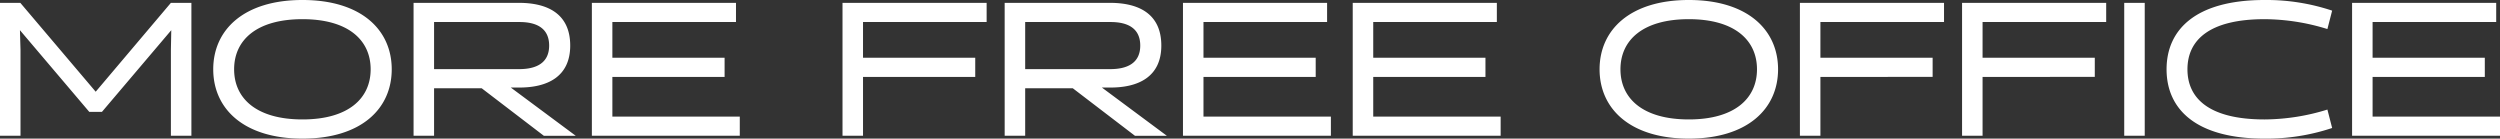
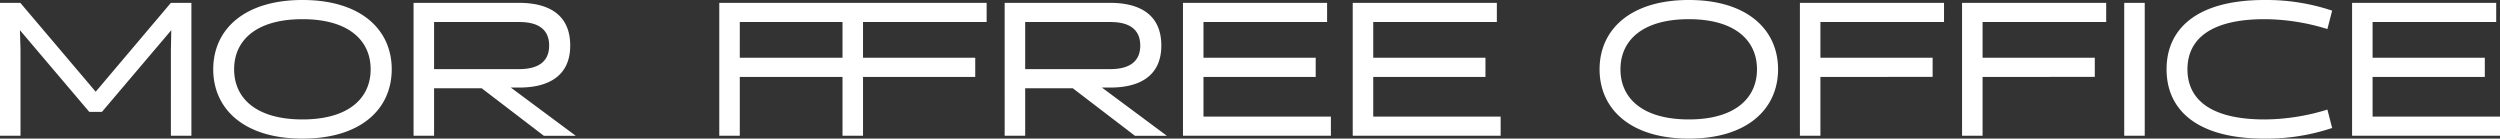
<svg xmlns="http://www.w3.org/2000/svg" width="1316.6" height="73" viewBox="0 0 1316.6 73">
  <rect x="0" y="0" width="1316.6" height="73" fill="#333333" stroke="none" />
-   <path id="パス_25010" data-name="パス 25010" d="M-603.55-12.6l36.5-43-.2,10.3V0h10.8V-70h-10.8l-39.6,46.8L-646.55-70h-10.7V0h10.8V-45.3l-.3-10.3,36.5,43Zm58.6-22.4c0,20.8,16.1,36.5,47,36.5s47-15.7,47-36.5-16.1-36.5-47-36.5S-544.95-55.8-544.95-35Zm11,0c0-15.3,11.7-26.4,36-26.4,24.2,0,35.9,11.1,35.9,26.4s-11.7,26.4-35.9,26.4C-522.25-8.6-533.95-19.7-533.95-35Zm94.5,35h10.8V-25h25.1l32.7,25h16.8l-34.2-25.4h4.2c14.8.1,27.1-5.5,27.1-22.1,0-16.8-12-22.5-27-22.5h-55.5Zm10.8-35.1V-59.9h45c8.9,0,15.6,3.2,15.6,12.4s-6.8,12.4-15.8,12.4Zm161,35.1V-10.1h-67.1V-31h59.1V-41.1h-59.1V-59.9h65.1V-70h-75.9V0Zm124-31V-41.1h-59.1V-59.9h65.1V-70h-75.9V0h10.8V-31Zm15.5,31h10.8V-25h25.1l32.7,25h16.8l-34.2-25.4h4.2c14.8.1,27.1-5.5,27.1-22.1,0-16.8-12-22.5-27-22.5h-55.5Zm10.8-35.1V-59.9h45c8.9,0,15.6,3.2,15.6,12.4s-6.8,12.4-15.8,12.4ZM43.65,0V-10.1h-67.1V-31h59.1V-41.1h-59.1V-59.9h65.1V-70h-75.9V0Zm89.4,0V-10.1H65.95V-31h59.1V-41.1H65.95V-59.9h65.1V-70H55.15V0Zm52.1-35c0,20.8,16.1,36.5,47,36.5s47-15.7,47-36.5-16.1-36.5-47-36.5S185.15-55.8,185.15-35Zm11,0c0-15.3,11.7-26.4,36-26.4,24.2,0,35.9,11.1,35.9,26.4s-11.7,26.4-35.9,26.4C207.85-8.6,196.15-19.7,196.15-35Zm164.4,4V-41.1h-59.1V-59.9h65.1V-70h-75.9V0h10.8V-31Zm85.4,0V-41.1h-59.1V-59.9h65.1V-70h-75.9V0h10.8V-31Zm15.5,31h10.8V-70h-10.8Zm107-13.8a112.96,112.96,0,0,1-33.1,5.2c-29.2,0-40.6-11.1-40.6-26.4s11.4-26.4,40.6-26.4a112.96,112.96,0,0,1,33.1,5.2l2.5-9.7a109.1,109.1,0,0,0-35.6-5.6c-36.4,0-51.6,15.7-51.6,36.5s15.2,36.5,51.6,36.5a109.1,109.1,0,0,0,35.6-5.6ZM659.35,0V-10.1h-67.1V-31h59.1V-41.1h-59.1V-59.9h65.1V-70h-75.9V0Z" transform="translate(657.25 71.5)" fill="#fff" />
+   <path id="パス_25010" data-name="パス 25010" d="M-603.55-12.6l36.5-43-.2,10.3V0h10.8V-70h-10.8l-39.6,46.8L-646.55-70h-10.7V0h10.8V-45.3l-.3-10.3,36.5,43Zm58.6-22.4c0,20.8,16.1,36.5,47,36.5s47-15.7,47-36.5-16.1-36.5-47-36.5S-544.95-55.8-544.95-35Zm11,0c0-15.3,11.7-26.4,36-26.4,24.2,0,35.9,11.1,35.9,26.4s-11.7,26.4-35.9,26.4C-522.25-8.6-533.95-19.7-533.95-35Zm94.5,35h10.8V-25h25.1l32.7,25h16.8l-34.2-25.4h4.2c14.8.1,27.1-5.5,27.1-22.1,0-16.8-12-22.5-27-22.5h-55.5Zm10.8-35.1V-59.9h45c8.9,0,15.6,3.2,15.6,12.4s-6.8,12.4-15.8,12.4Zm161,35.1V-10.1V-31h59.1V-41.1h-59.1V-59.9h65.1V-70h-75.9V0Zm124-31V-41.1h-59.1V-59.9h65.1V-70h-75.9V0h10.8V-31Zm15.5,31h10.8V-25h25.1l32.7,25h16.8l-34.2-25.4h4.2c14.8.1,27.1-5.5,27.1-22.1,0-16.8-12-22.5-27-22.5h-55.5Zm10.8-35.1V-59.9h45c8.9,0,15.6,3.2,15.6,12.4s-6.8,12.4-15.8,12.4ZM43.65,0V-10.1h-67.1V-31h59.1V-41.1h-59.1V-59.9h65.1V-70h-75.9V0Zm89.4,0V-10.1H65.95V-31h59.1V-41.1H65.95V-59.9h65.1V-70H55.15V0Zm52.1-35c0,20.8,16.1,36.5,47,36.5s47-15.7,47-36.5-16.1-36.5-47-36.5S185.15-55.8,185.15-35Zm11,0c0-15.3,11.7-26.4,36-26.4,24.2,0,35.9,11.1,35.9,26.4s-11.7,26.4-35.9,26.4C207.85-8.6,196.15-19.7,196.15-35Zm164.4,4V-41.1h-59.1V-59.9h65.1V-70h-75.9V0h10.8V-31Zm85.4,0V-41.1h-59.1V-59.9h65.1V-70h-75.9V0h10.8V-31Zm15.5,31h10.8V-70h-10.8Zm107-13.8a112.96,112.96,0,0,1-33.1,5.2c-29.2,0-40.6-11.1-40.6-26.4s11.4-26.4,40.6-26.4a112.96,112.96,0,0,1,33.1,5.2l2.5-9.7a109.1,109.1,0,0,0-35.6-5.6c-36.4,0-51.6,15.7-51.6,36.5s15.2,36.5,51.6,36.5a109.1,109.1,0,0,0,35.6-5.6ZM659.35,0V-10.1h-67.1V-31h59.1V-41.1h-59.1V-59.9h65.1V-70h-75.9V0Z" transform="translate(657.25 71.5)" fill="#fff" />
</svg>